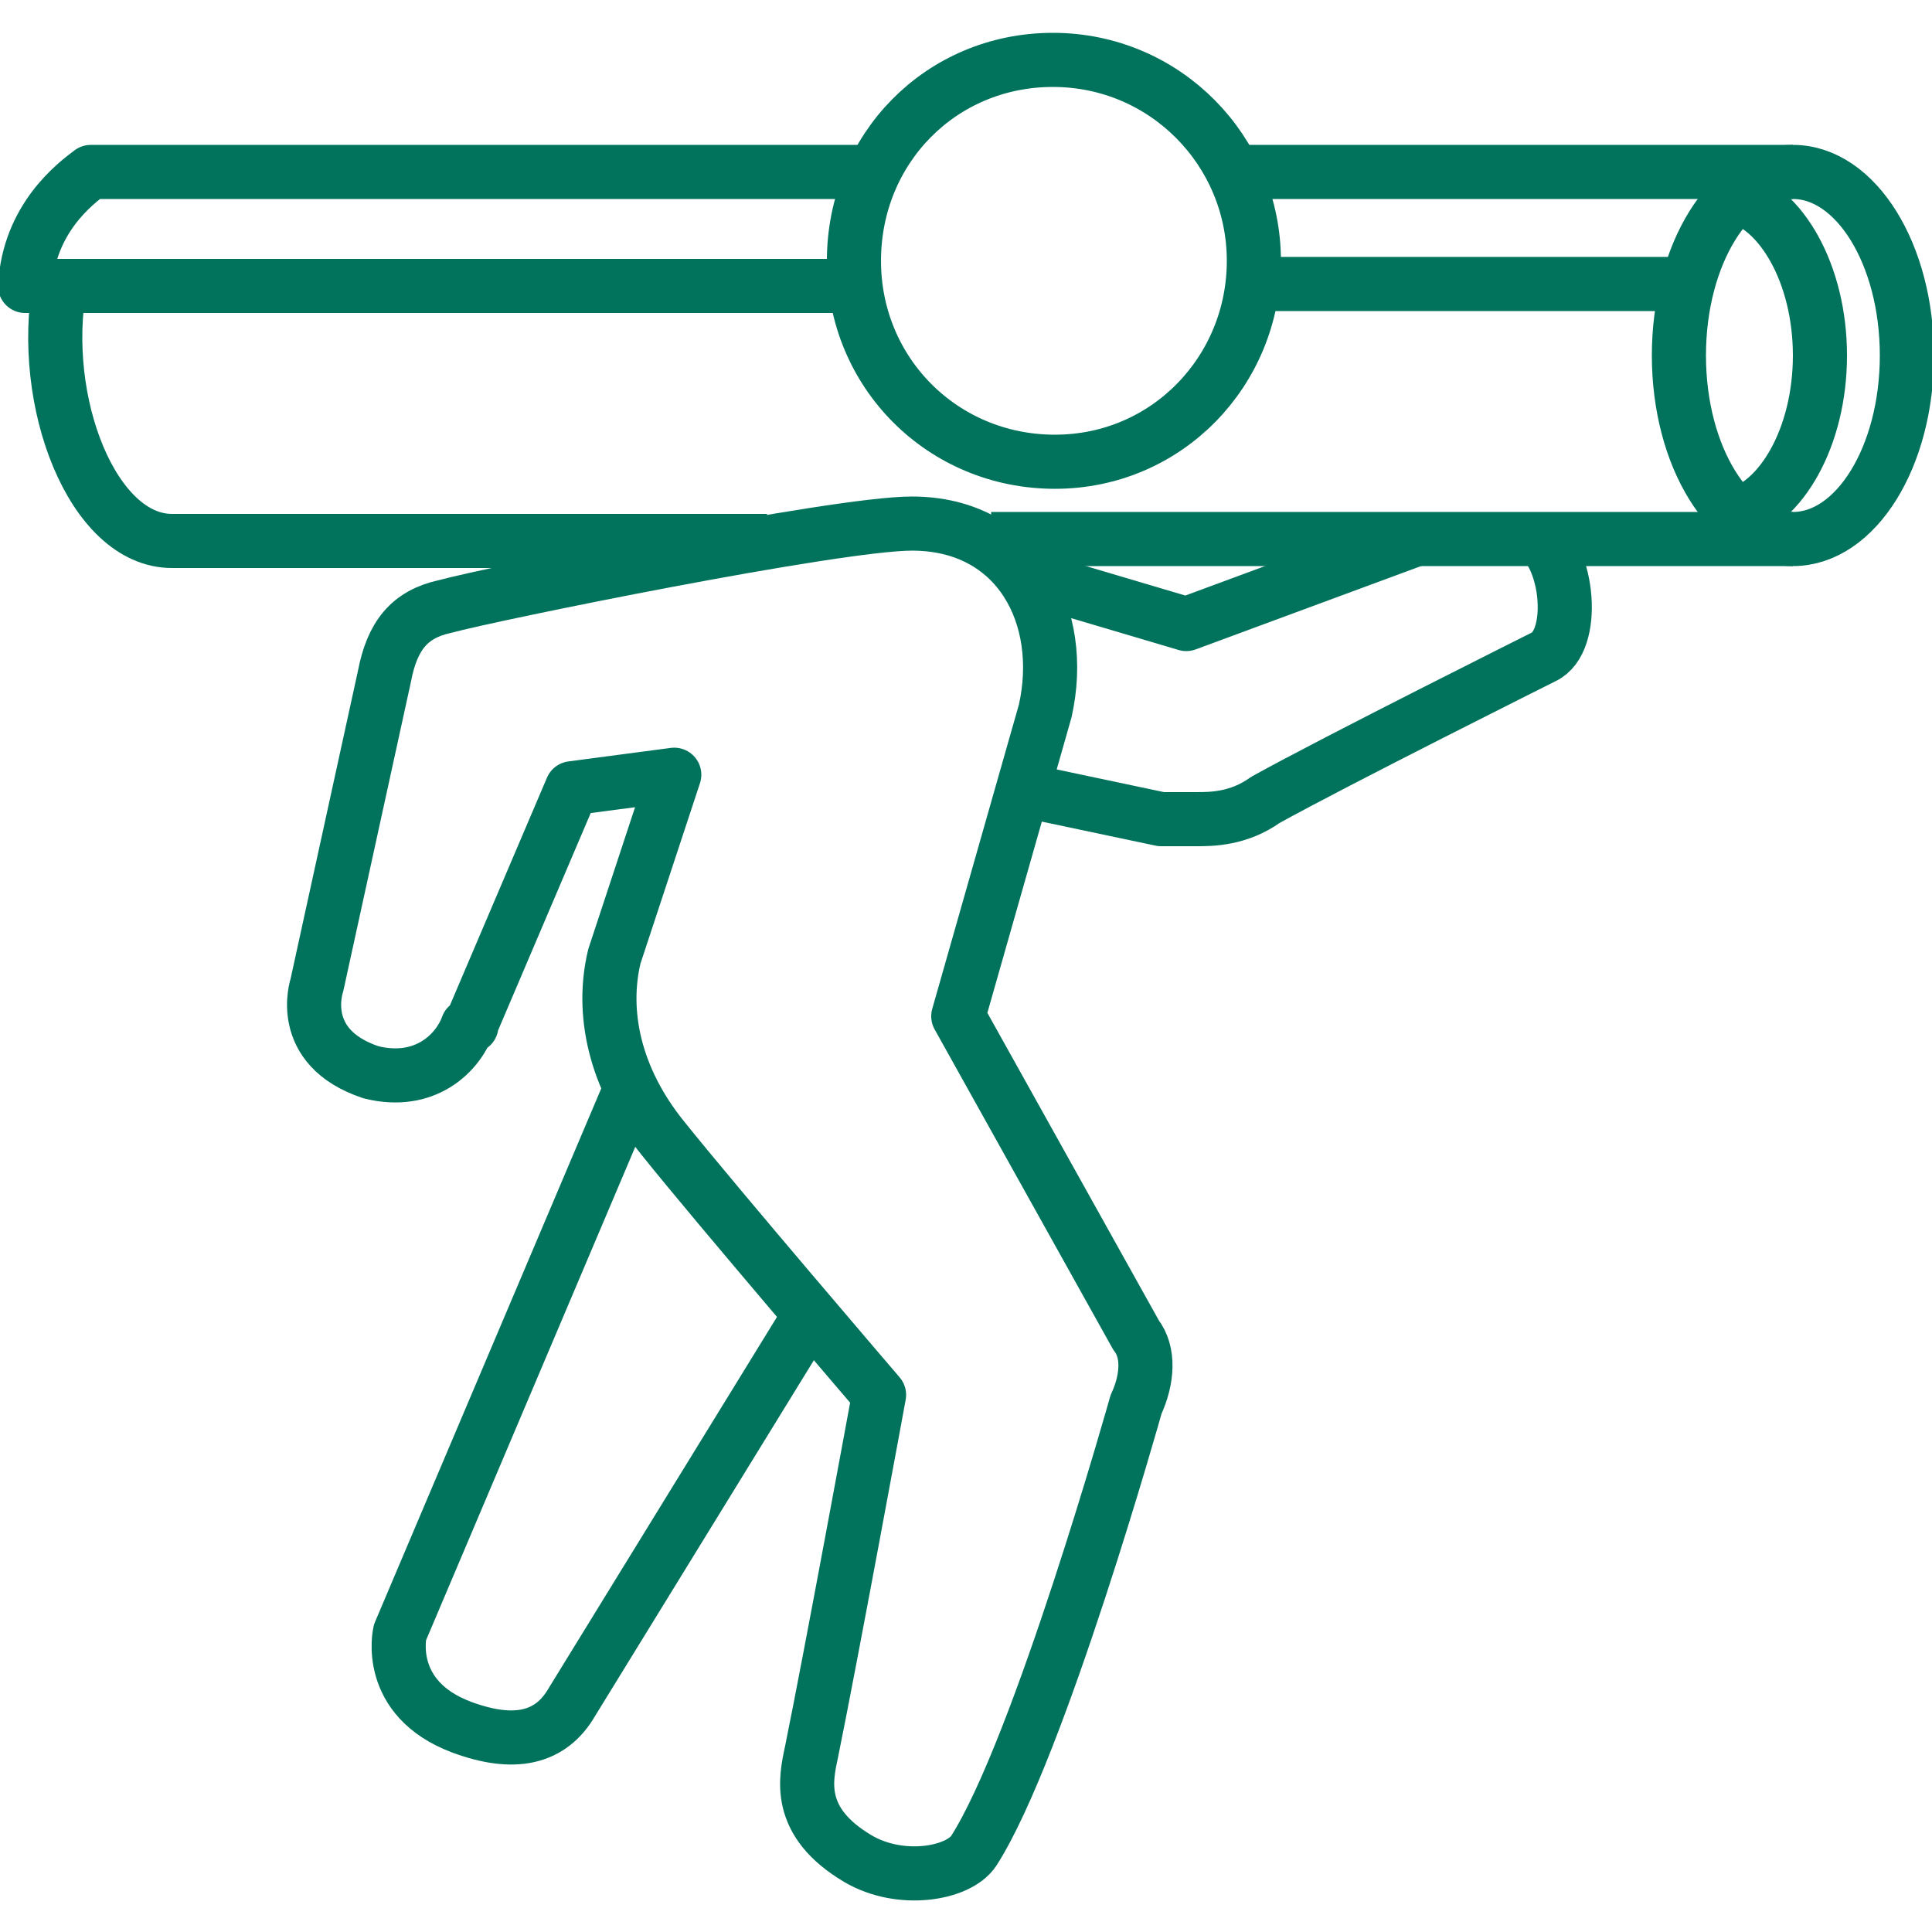
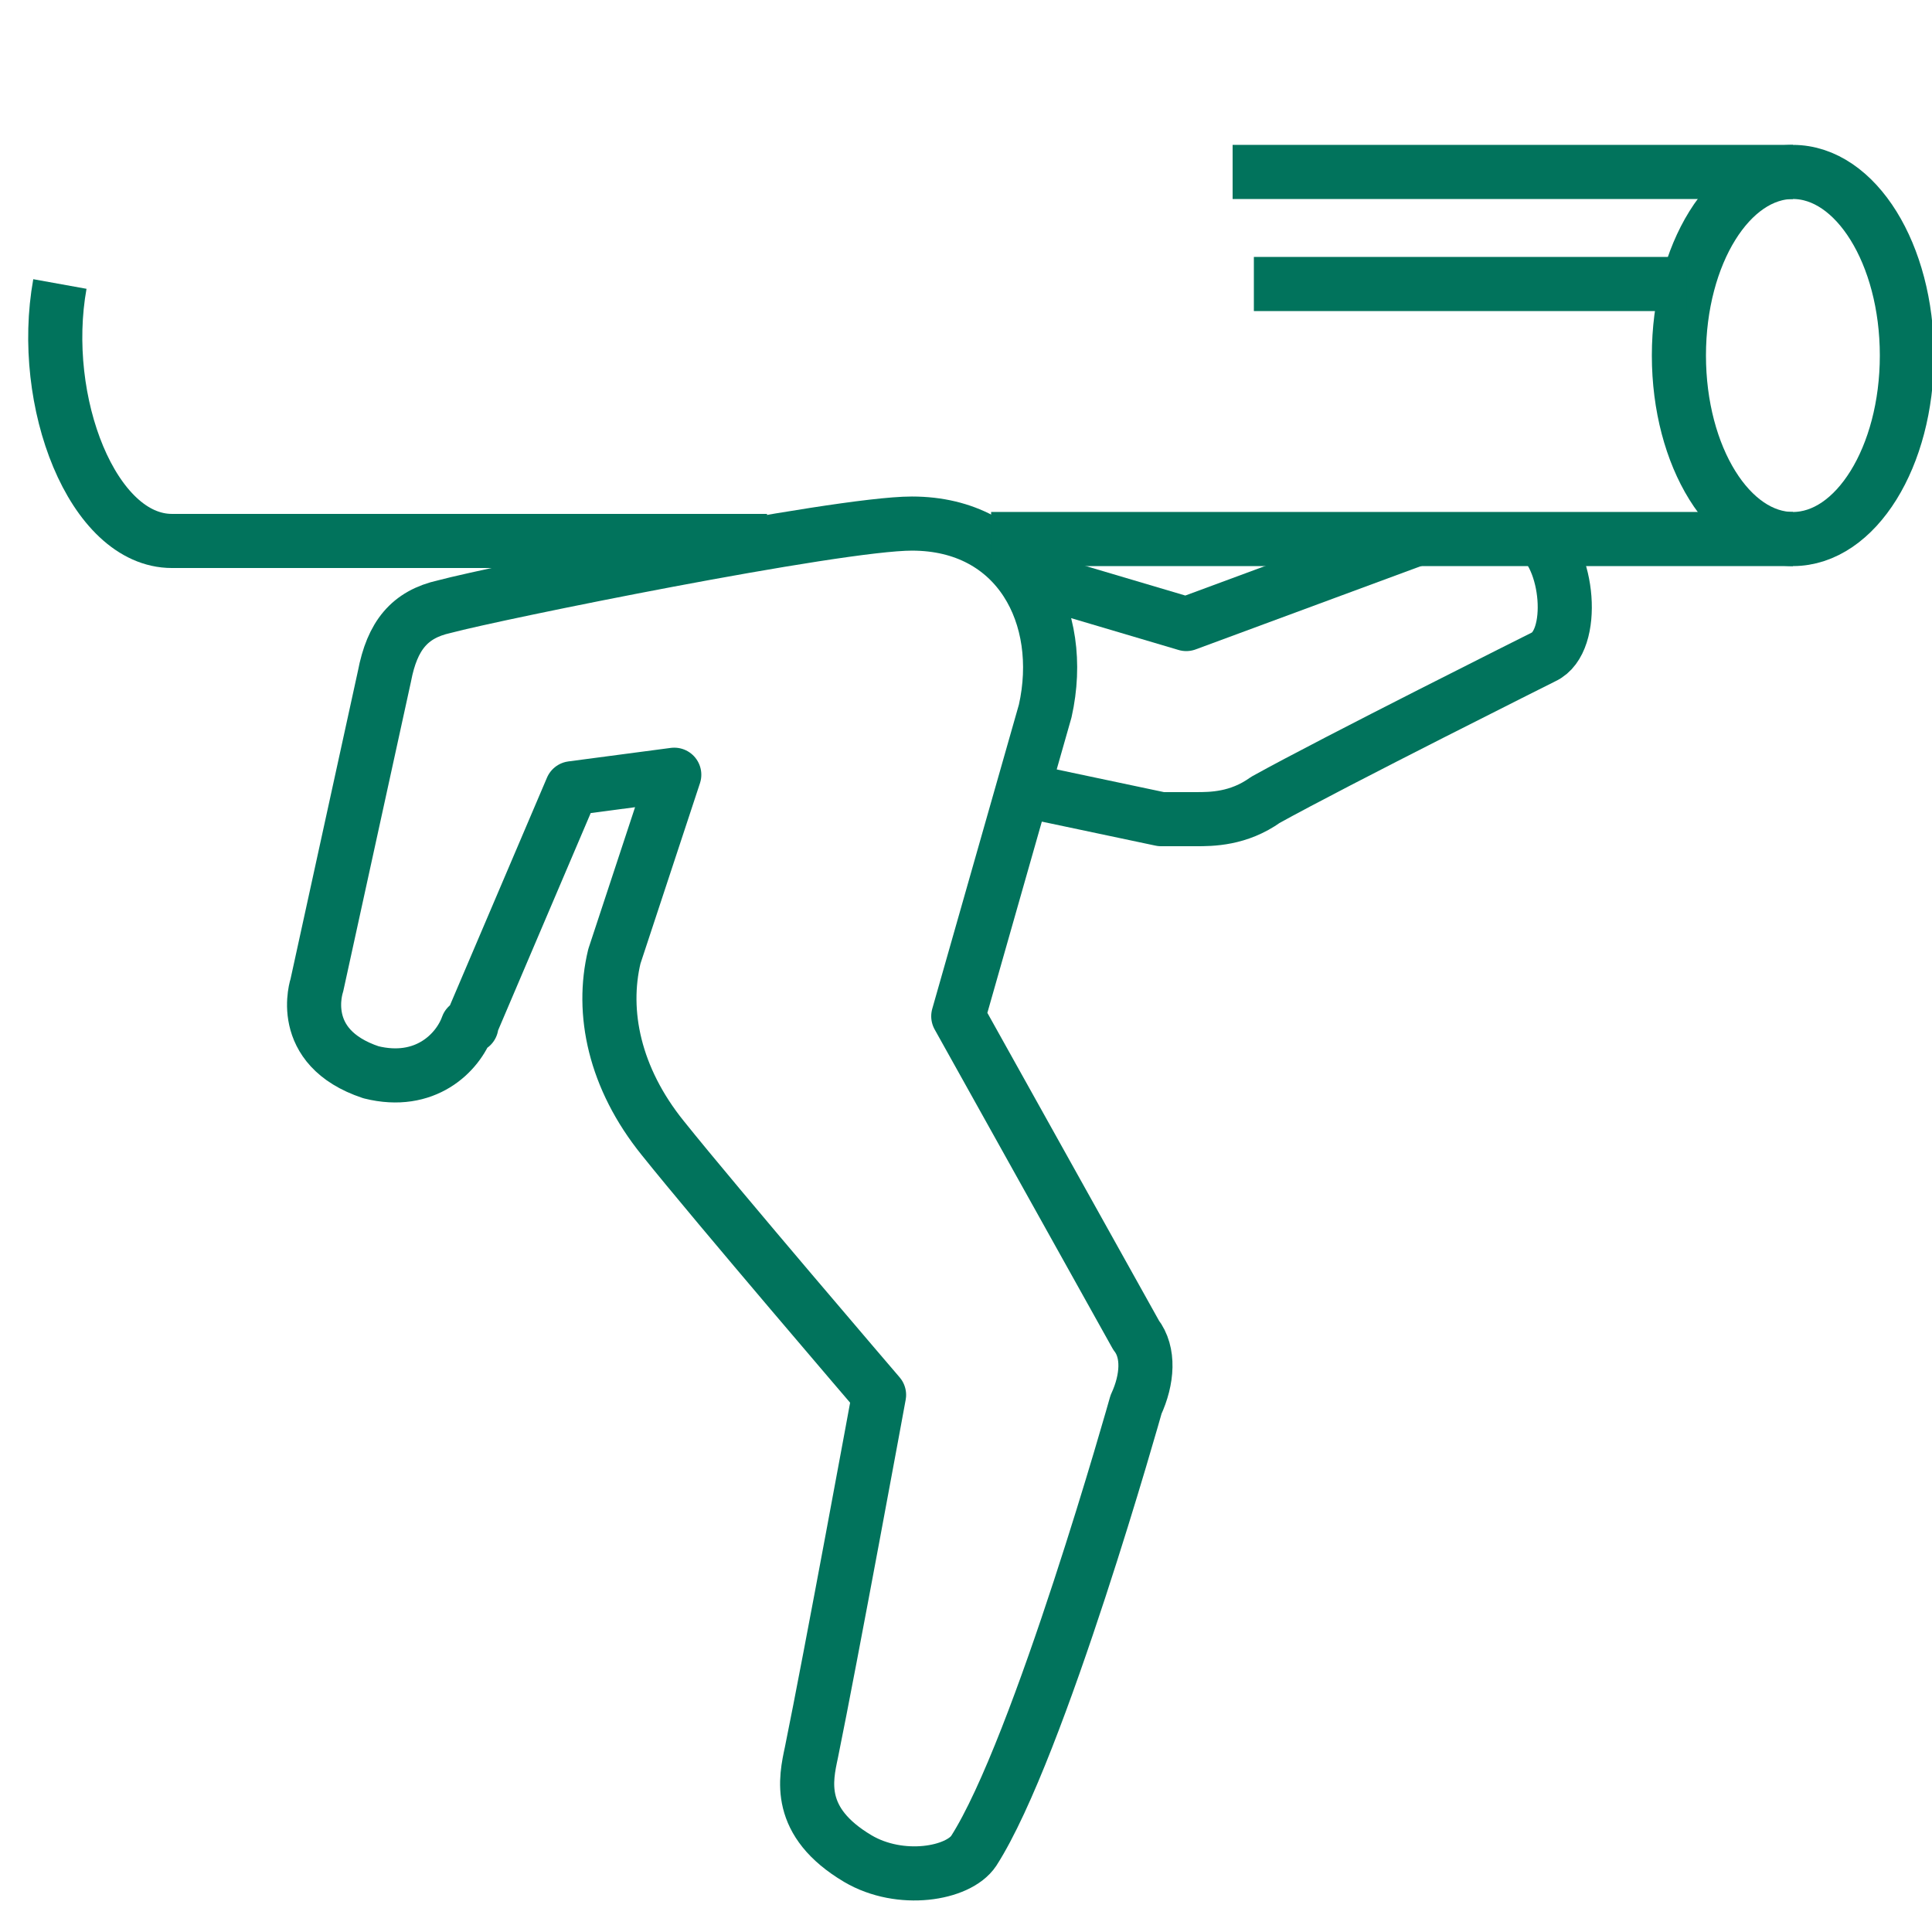
<svg xmlns="http://www.w3.org/2000/svg" version="1.1" id="Layer_1" x="0px" y="0px" viewBox="0 0 100 100" style="enable-background:new 0 0 100 100;" xml:space="preserve">
  <style type="text/css">
	.st0{fill:none;stroke:#01735C;stroke-width:2.801;stroke-linejoin:round;}
</style>
  <g>
    <polyline class="st0" points="73.3,27.9 61.4,32.3 53.3,29.9  " />
-     <path class="st0" d="M64.9,13.5c0-5.7-4.6-10.4-10.4-10.4S44.2,7.7,44.2,13.5s4.6,10.4,10.4,10.4S64.9,19.2,64.9,13.5z" />
-     <path class="st0" d="M32.7,56.2l-12,28.3c0,0-0.8,3.4,3.2,4.9c2.7,1,4.6,0.6,5.7-1.3l12.3-20" />
    <path class="st0" d="M24.4,53l5.2-12.2l5.3-0.7l-3.1,9.4c-0.7,2.9,0,6.3,2.5,9.4c2.8,3.5,11.2,13.3,11.2,13.3s-2.5,13.6-3.5,18.5   c-0.3,1.4-0.8,3.6,2.4,5.5c2.2,1.3,5.2,0.8,6-0.4c3.4-5.3,8.4-23.1,8.4-23.1c0.6-1.3,0.7-2.7,0-3.6l-9.2-16.5l4.5-15.8   c1.1-4.9-1.4-9.7-6.9-9.7l0,0c-3.9,0-21.6,3.6-24.2,4.3c-1.8,0.4-2.7,1.5-3.1,3.6l-3.5,16c0,0-1.1,3.2,2.8,4.5c2.8,0.7,4.5-1,5-2.4   H24.4z" />
    <path class="st0" d="M53,40.9l7.1,1.5c0.4,0,1,0,1.8,0c0.8,0,2.2,0,3.6-1c3.6-2,14.4-7.4,14.4-7.4c1.7-0.8,1.3-5.2-0.4-6.3" />
    <line class="st0" x1="51.3" y1="27.9" x2="92.8" y2="27.9" />
    <path class="st0" d="M3.1,14.7C2,20.8,4.8,28,8.9,28h30.8" />
    <ellipse class="st0" cx="92.8" cy="18.4" rx="5.9" ry="9.5" />
-     <path class="st0" d="M89.7,10.1c2.5,0.6,4.5,4.1,4.5,8.3s-2,7.7-4.5,8.3" />
    <line class="st0" x1="64.9" y1="14.7" x2="87.3" y2="14.7" />
-     <path class="st0" d="M45.3,8.9H4.7c-0.8,0.6-3.2,2.4-3.4,5.9h42.9" />
    <line class="st0" x1="92.8" y1="8.9" x2="63.8" y2="8.9" />
  </g>
</svg>